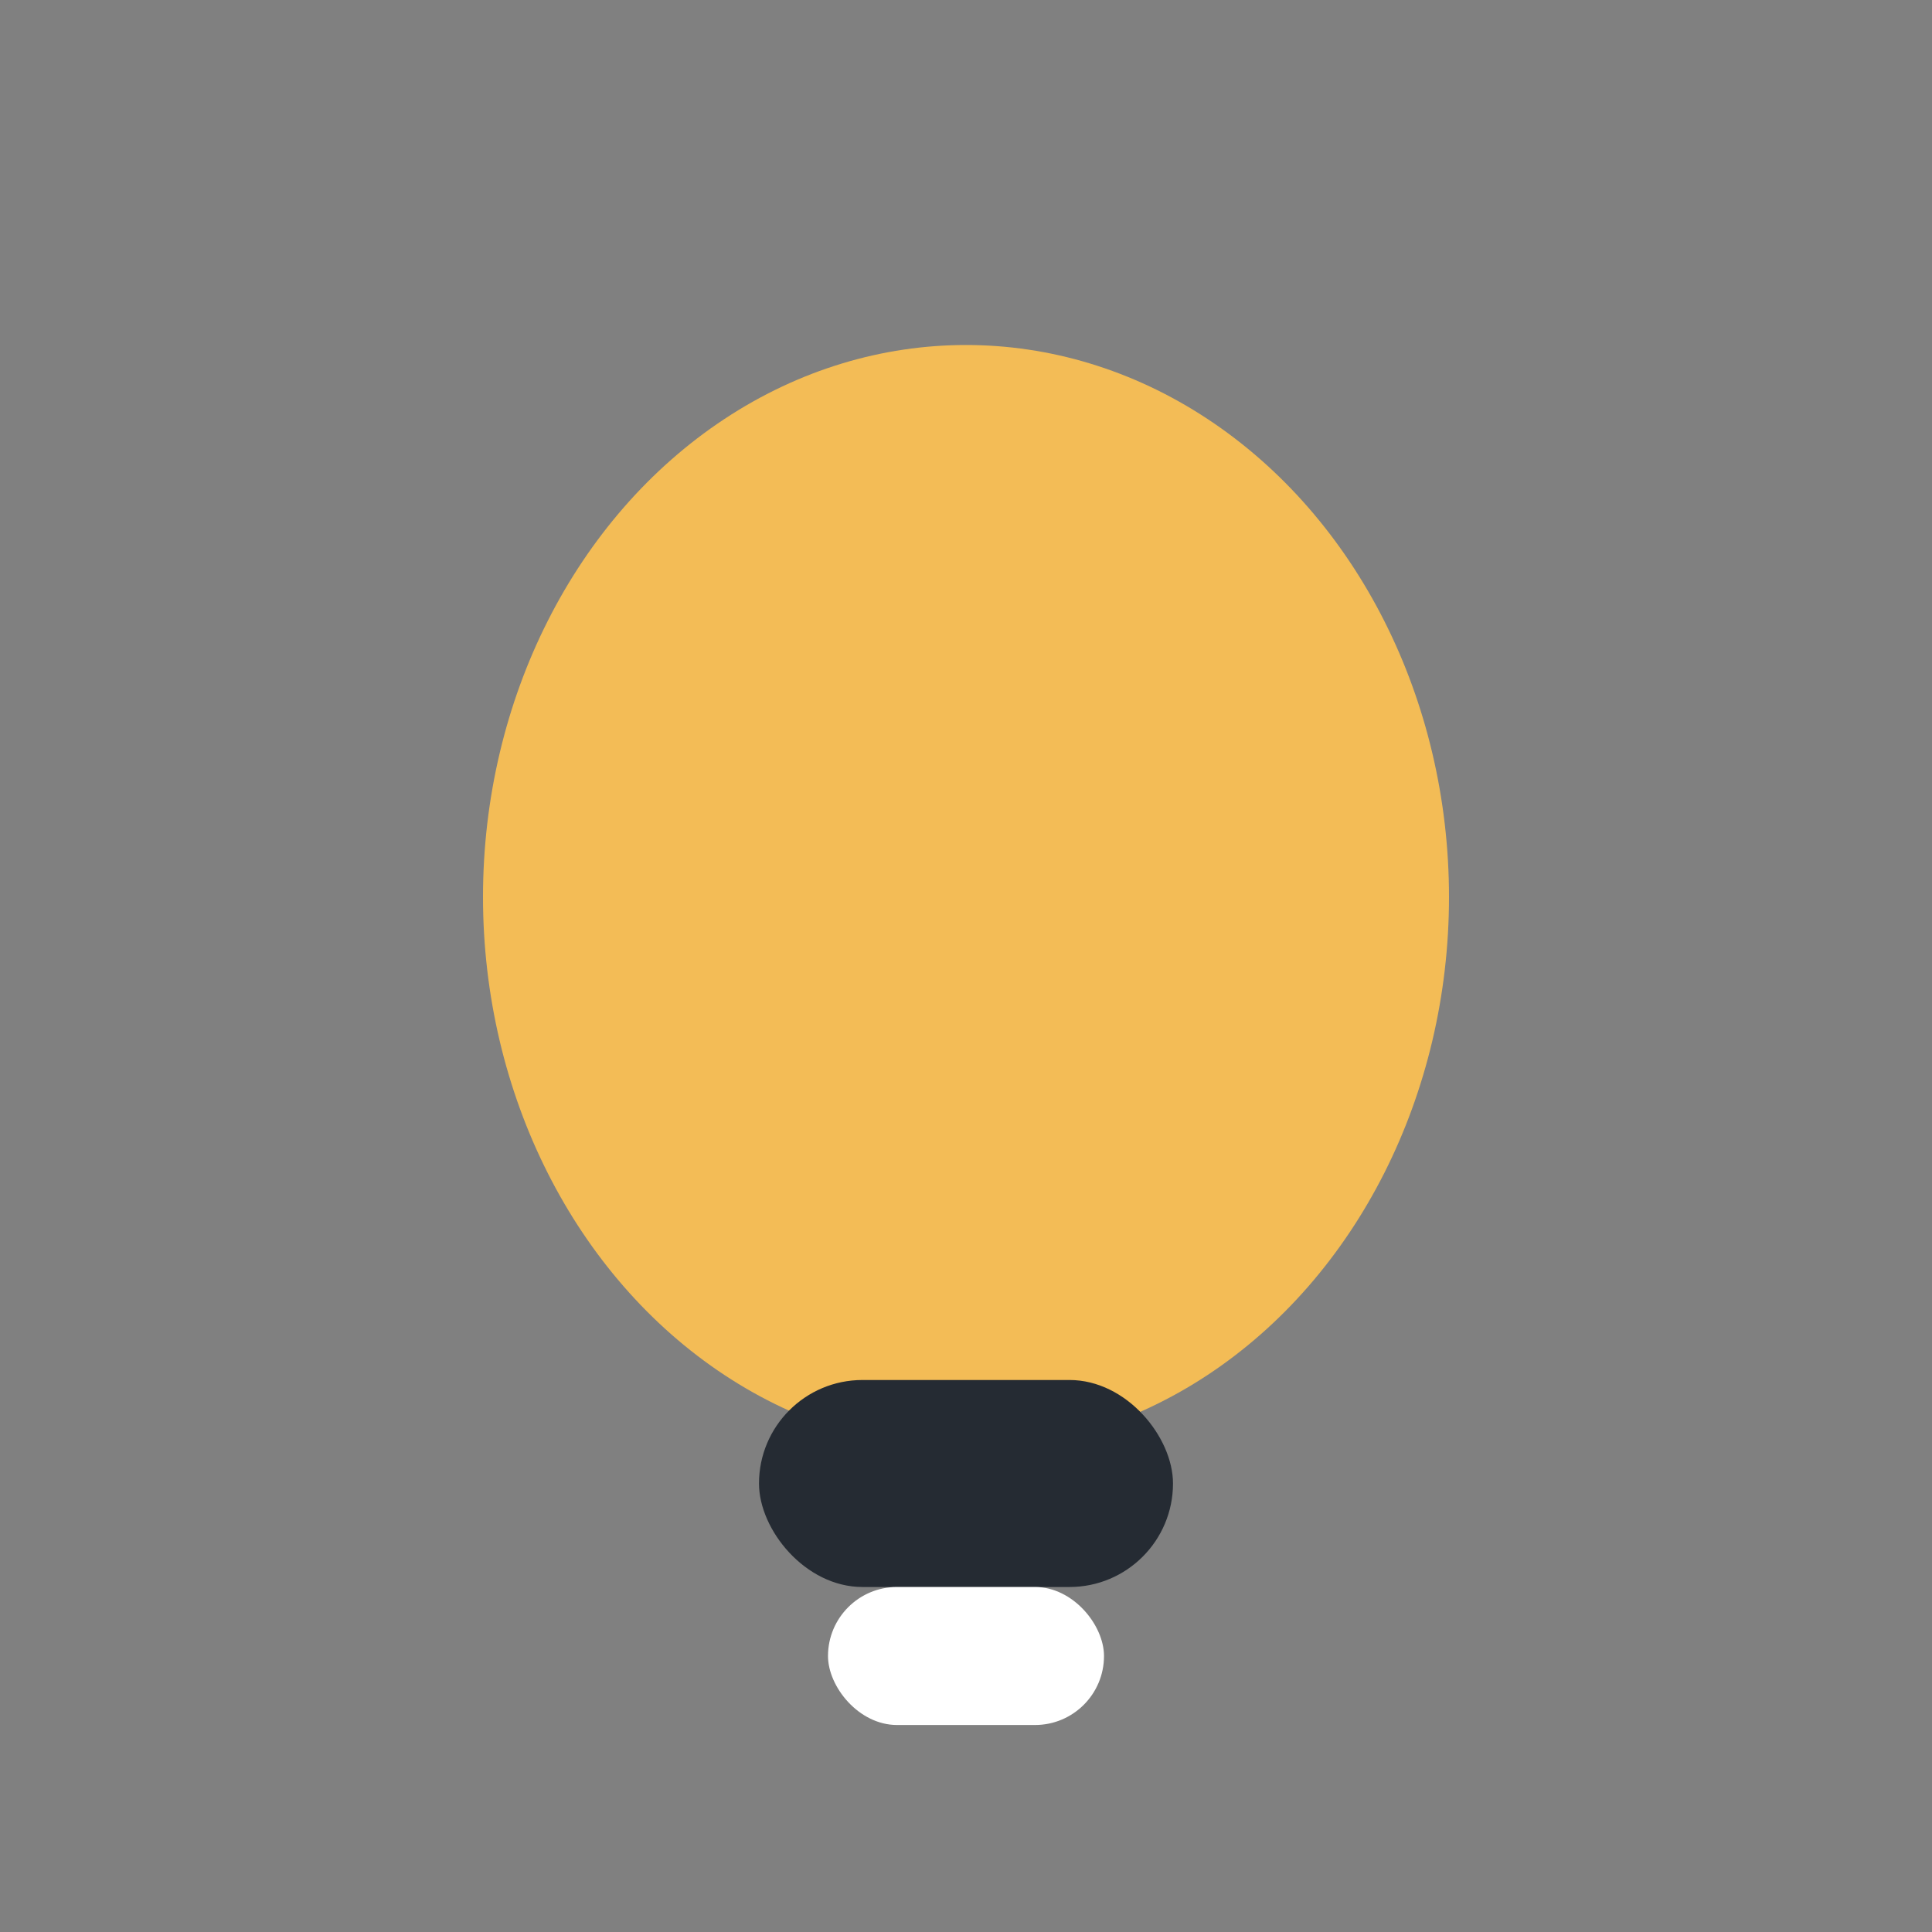
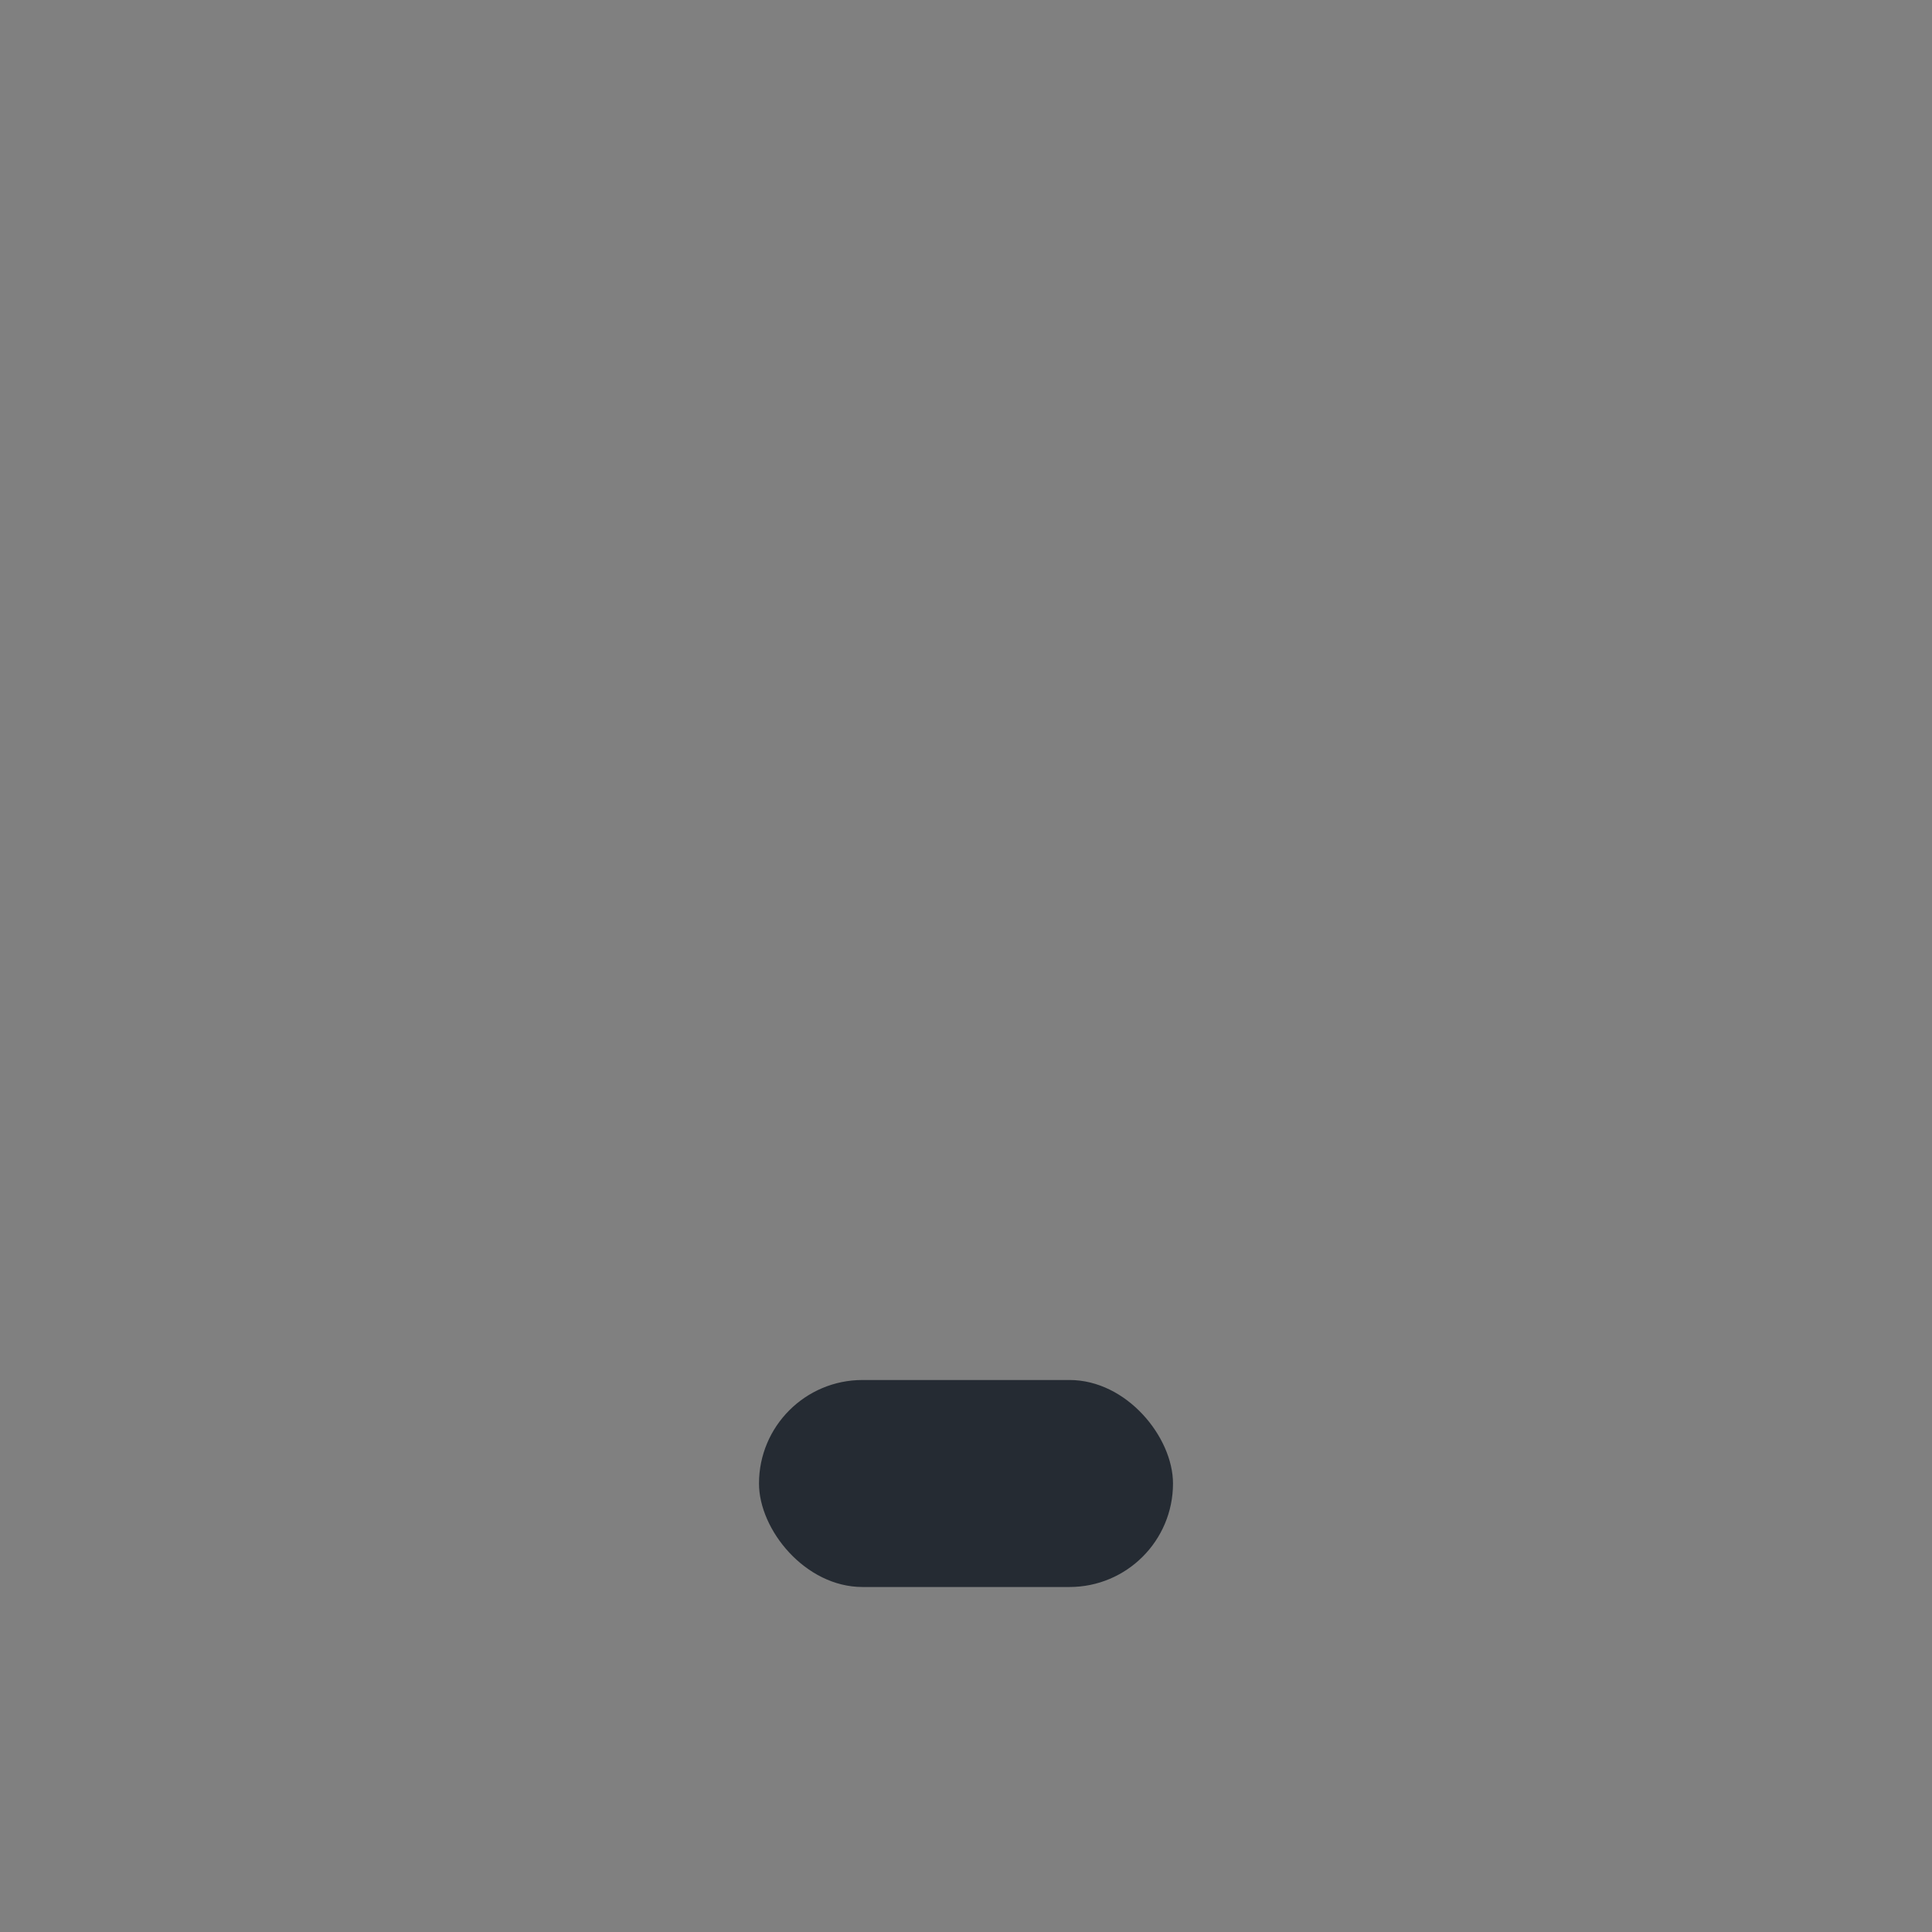
<svg xmlns="http://www.w3.org/2000/svg" width="28" height="28" viewBox="0 0 28 28">
  <rect x="0" y="0" width="28" height="28" fill="#808080" stroke="none" />
-   <ellipse cx="14" cy="13" rx="7" ry="8" fill="#F3BC56" />
  <rect x="11" y="20" width="6" height="3" rx="1.5" fill="#252B33" />
-   <rect x="12" y="23" width="4" height="2" rx="1" fill="#fff" />
</svg>